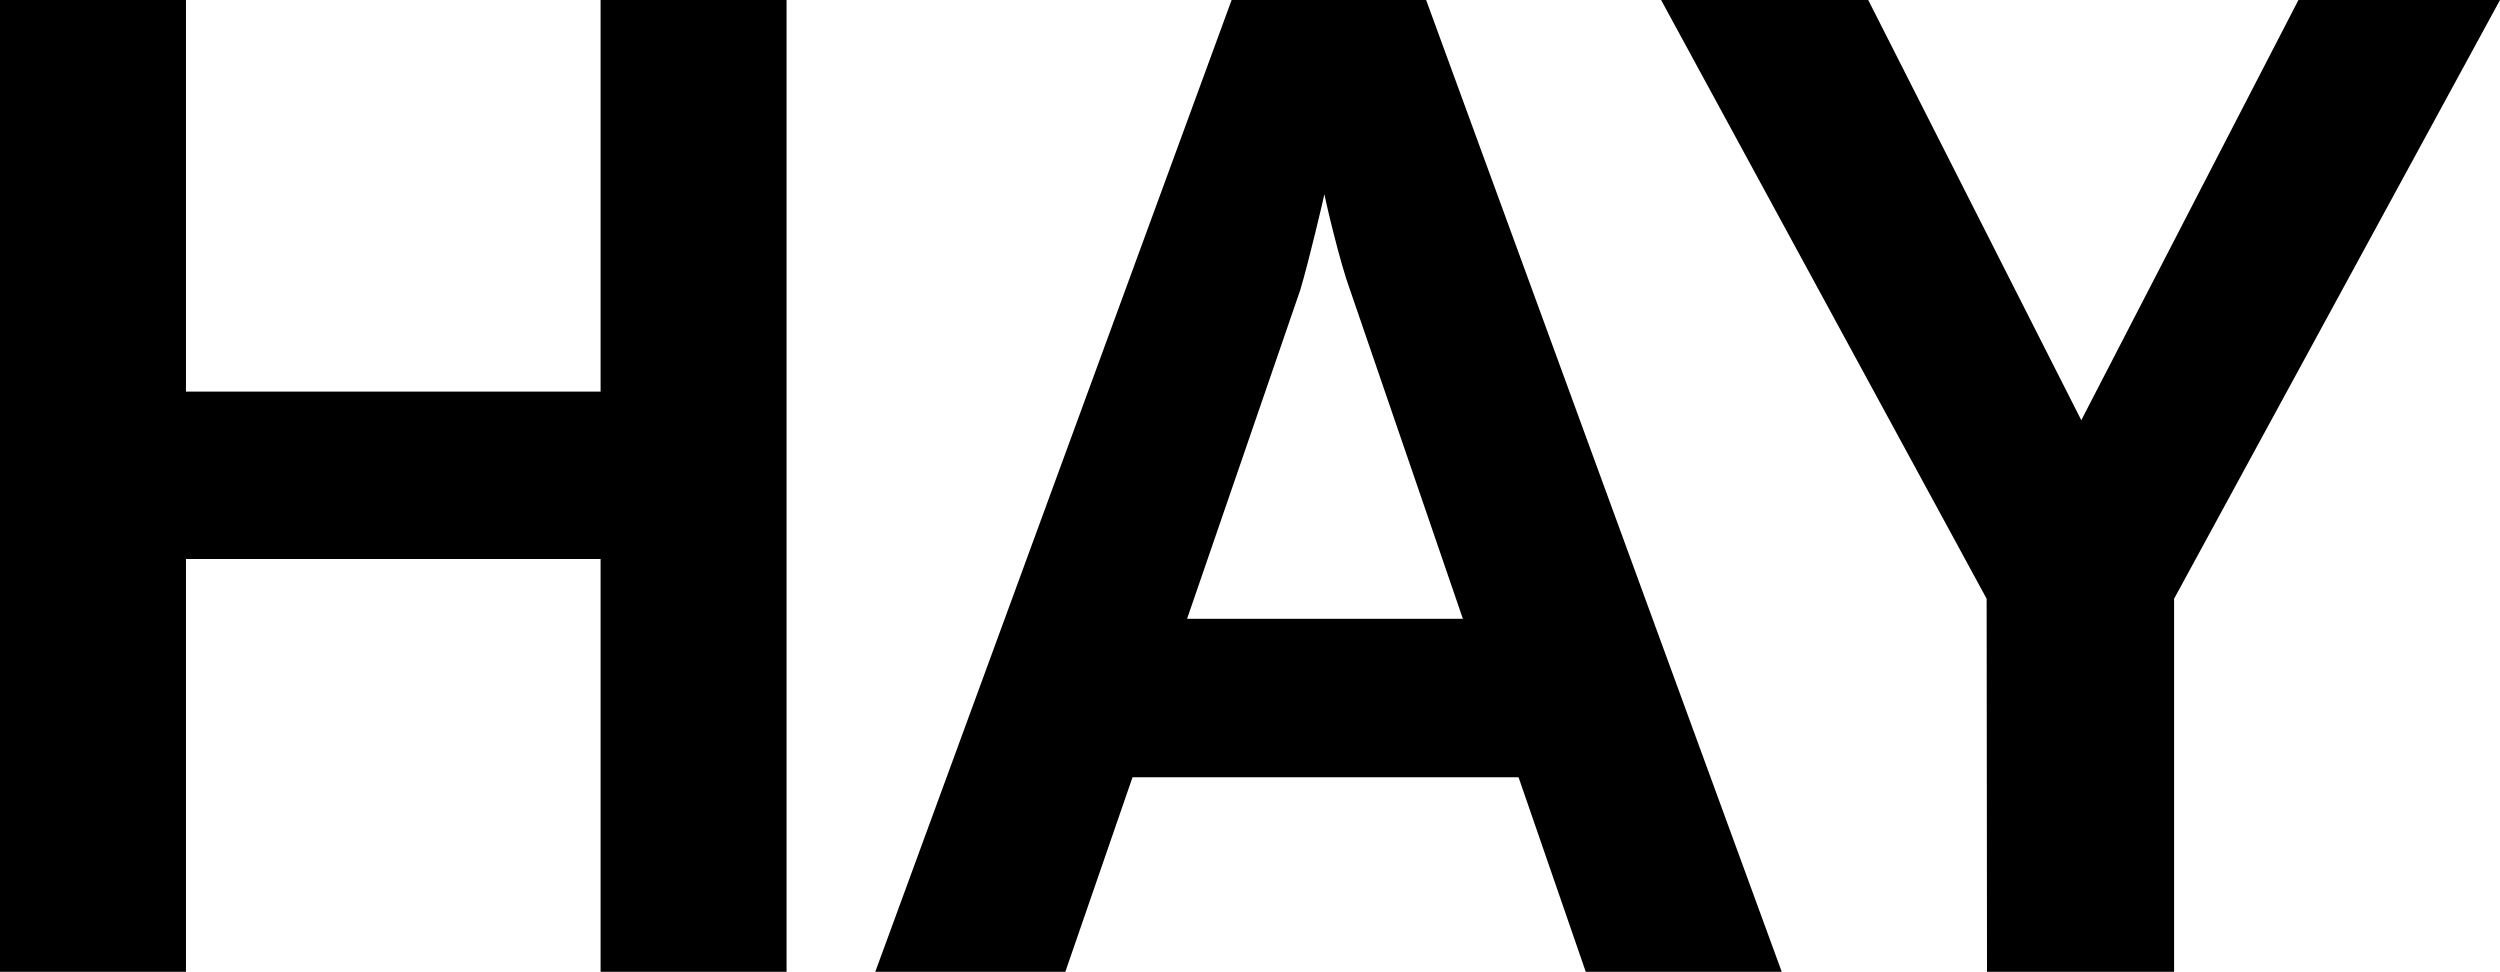
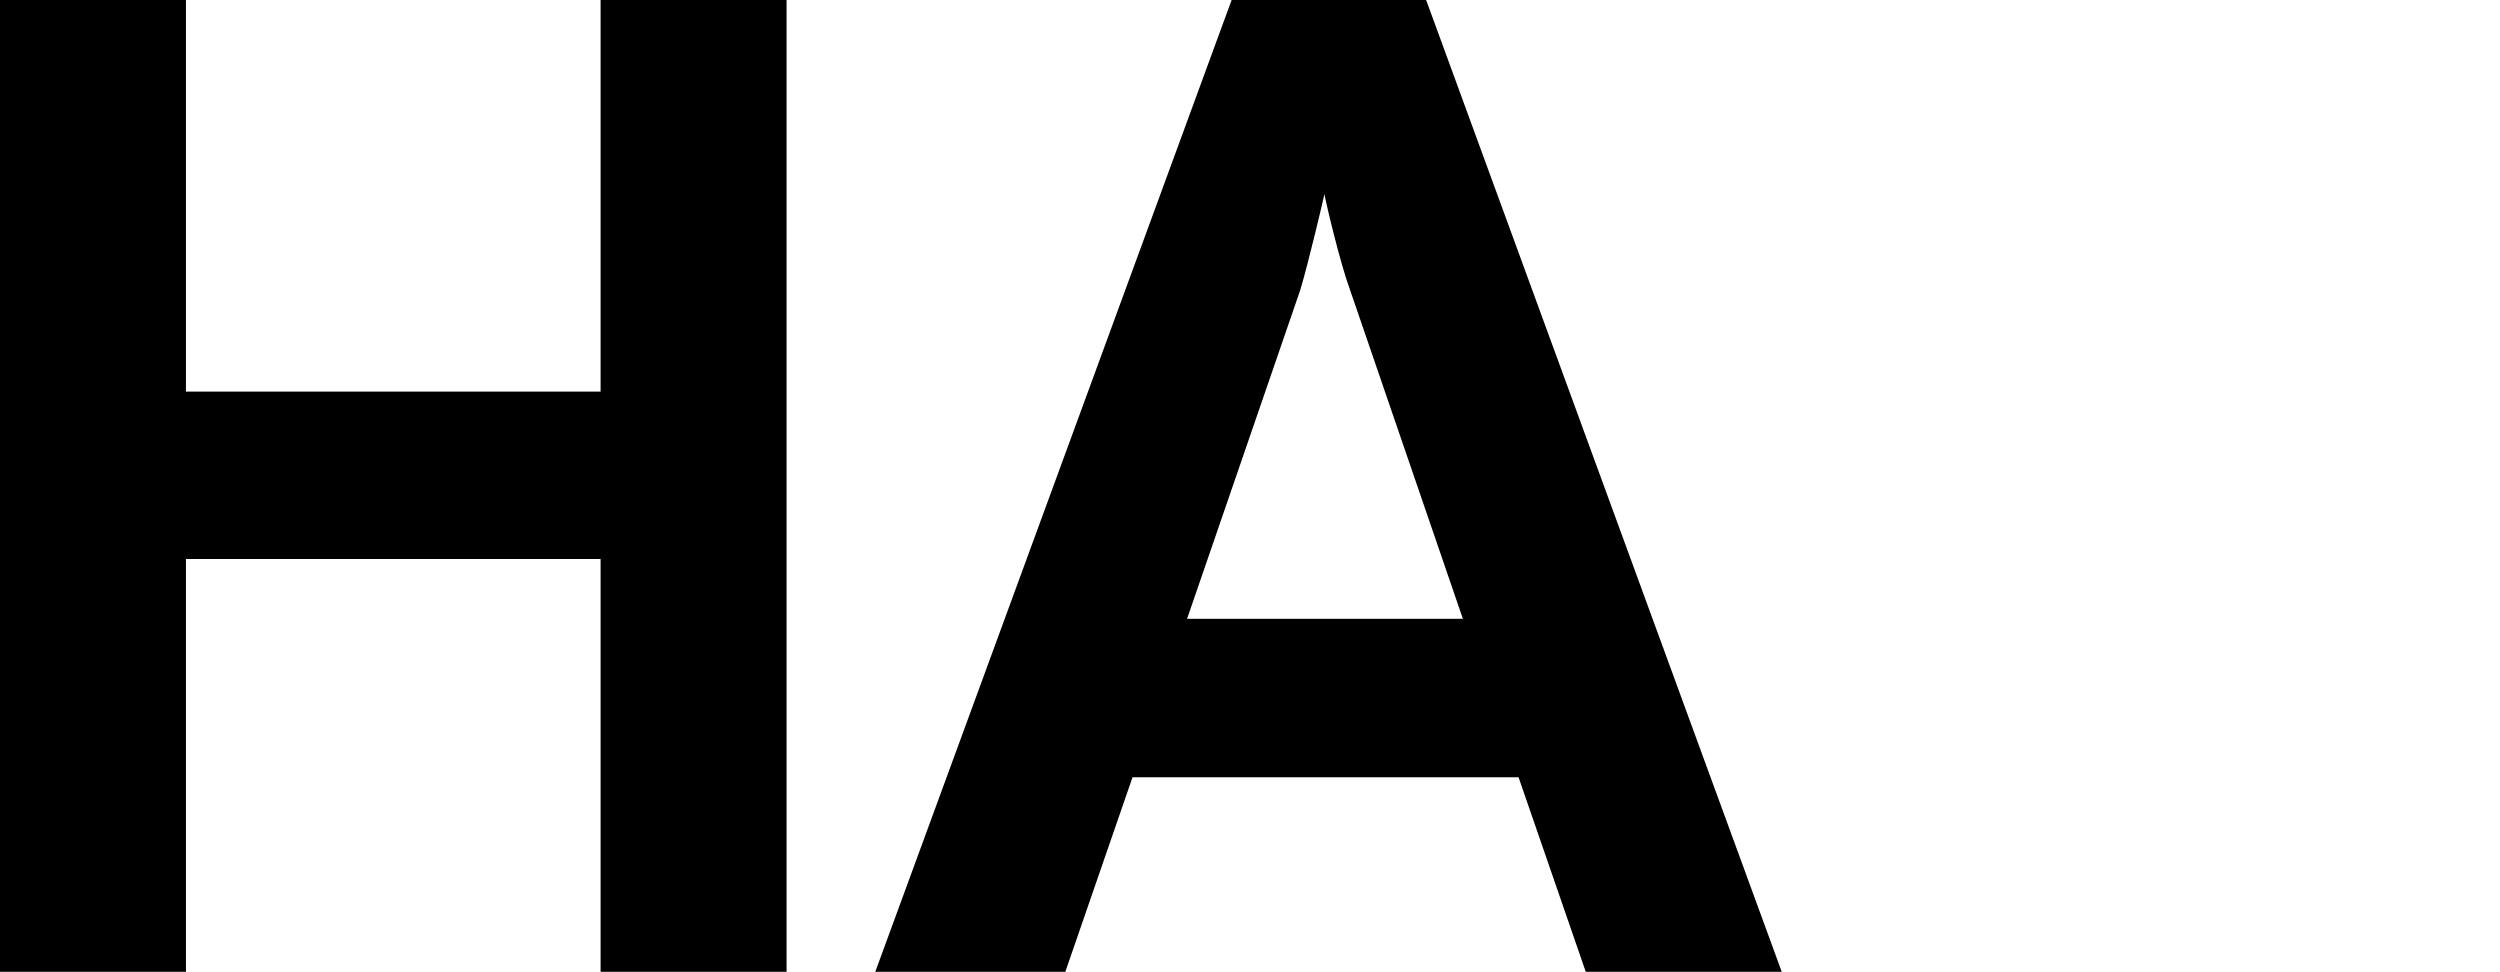
<svg xmlns="http://www.w3.org/2000/svg" version="1.1" id="Layer_1" x="0px" y="0px" viewBox="0 0 673.5 261.8" style="enable-background:new 0 0 673.5 261.8;" xml:space="preserve">
  <g>
    <path d="M0,0h50.1v105.5h111.7V0h50.1v261.8h-50.1V150.6H50.1v111.3H0L0,0L0,0z" />
    <path d="M331.8,0h52.4L480,261.8h-52.8l-18.1-52.4h-104l-18.1,52.4h-51.2L331.8,0z M319.8,166.7h74.3l-30.4-88.6   c-2.7-7.3-6.5-23.5-6.9-25.8c-0.4,1.9-4.2,18.1-6.5,25.8L319.8,166.7z" />
-     <path d="M535.2,161.3L447.5,0h55.8l57.4,113.2L619.2,0h54.3l-87.8,161.3v100.5h-50.4L535.2,161.3L535.2,161.3z" />
  </g>
</svg>